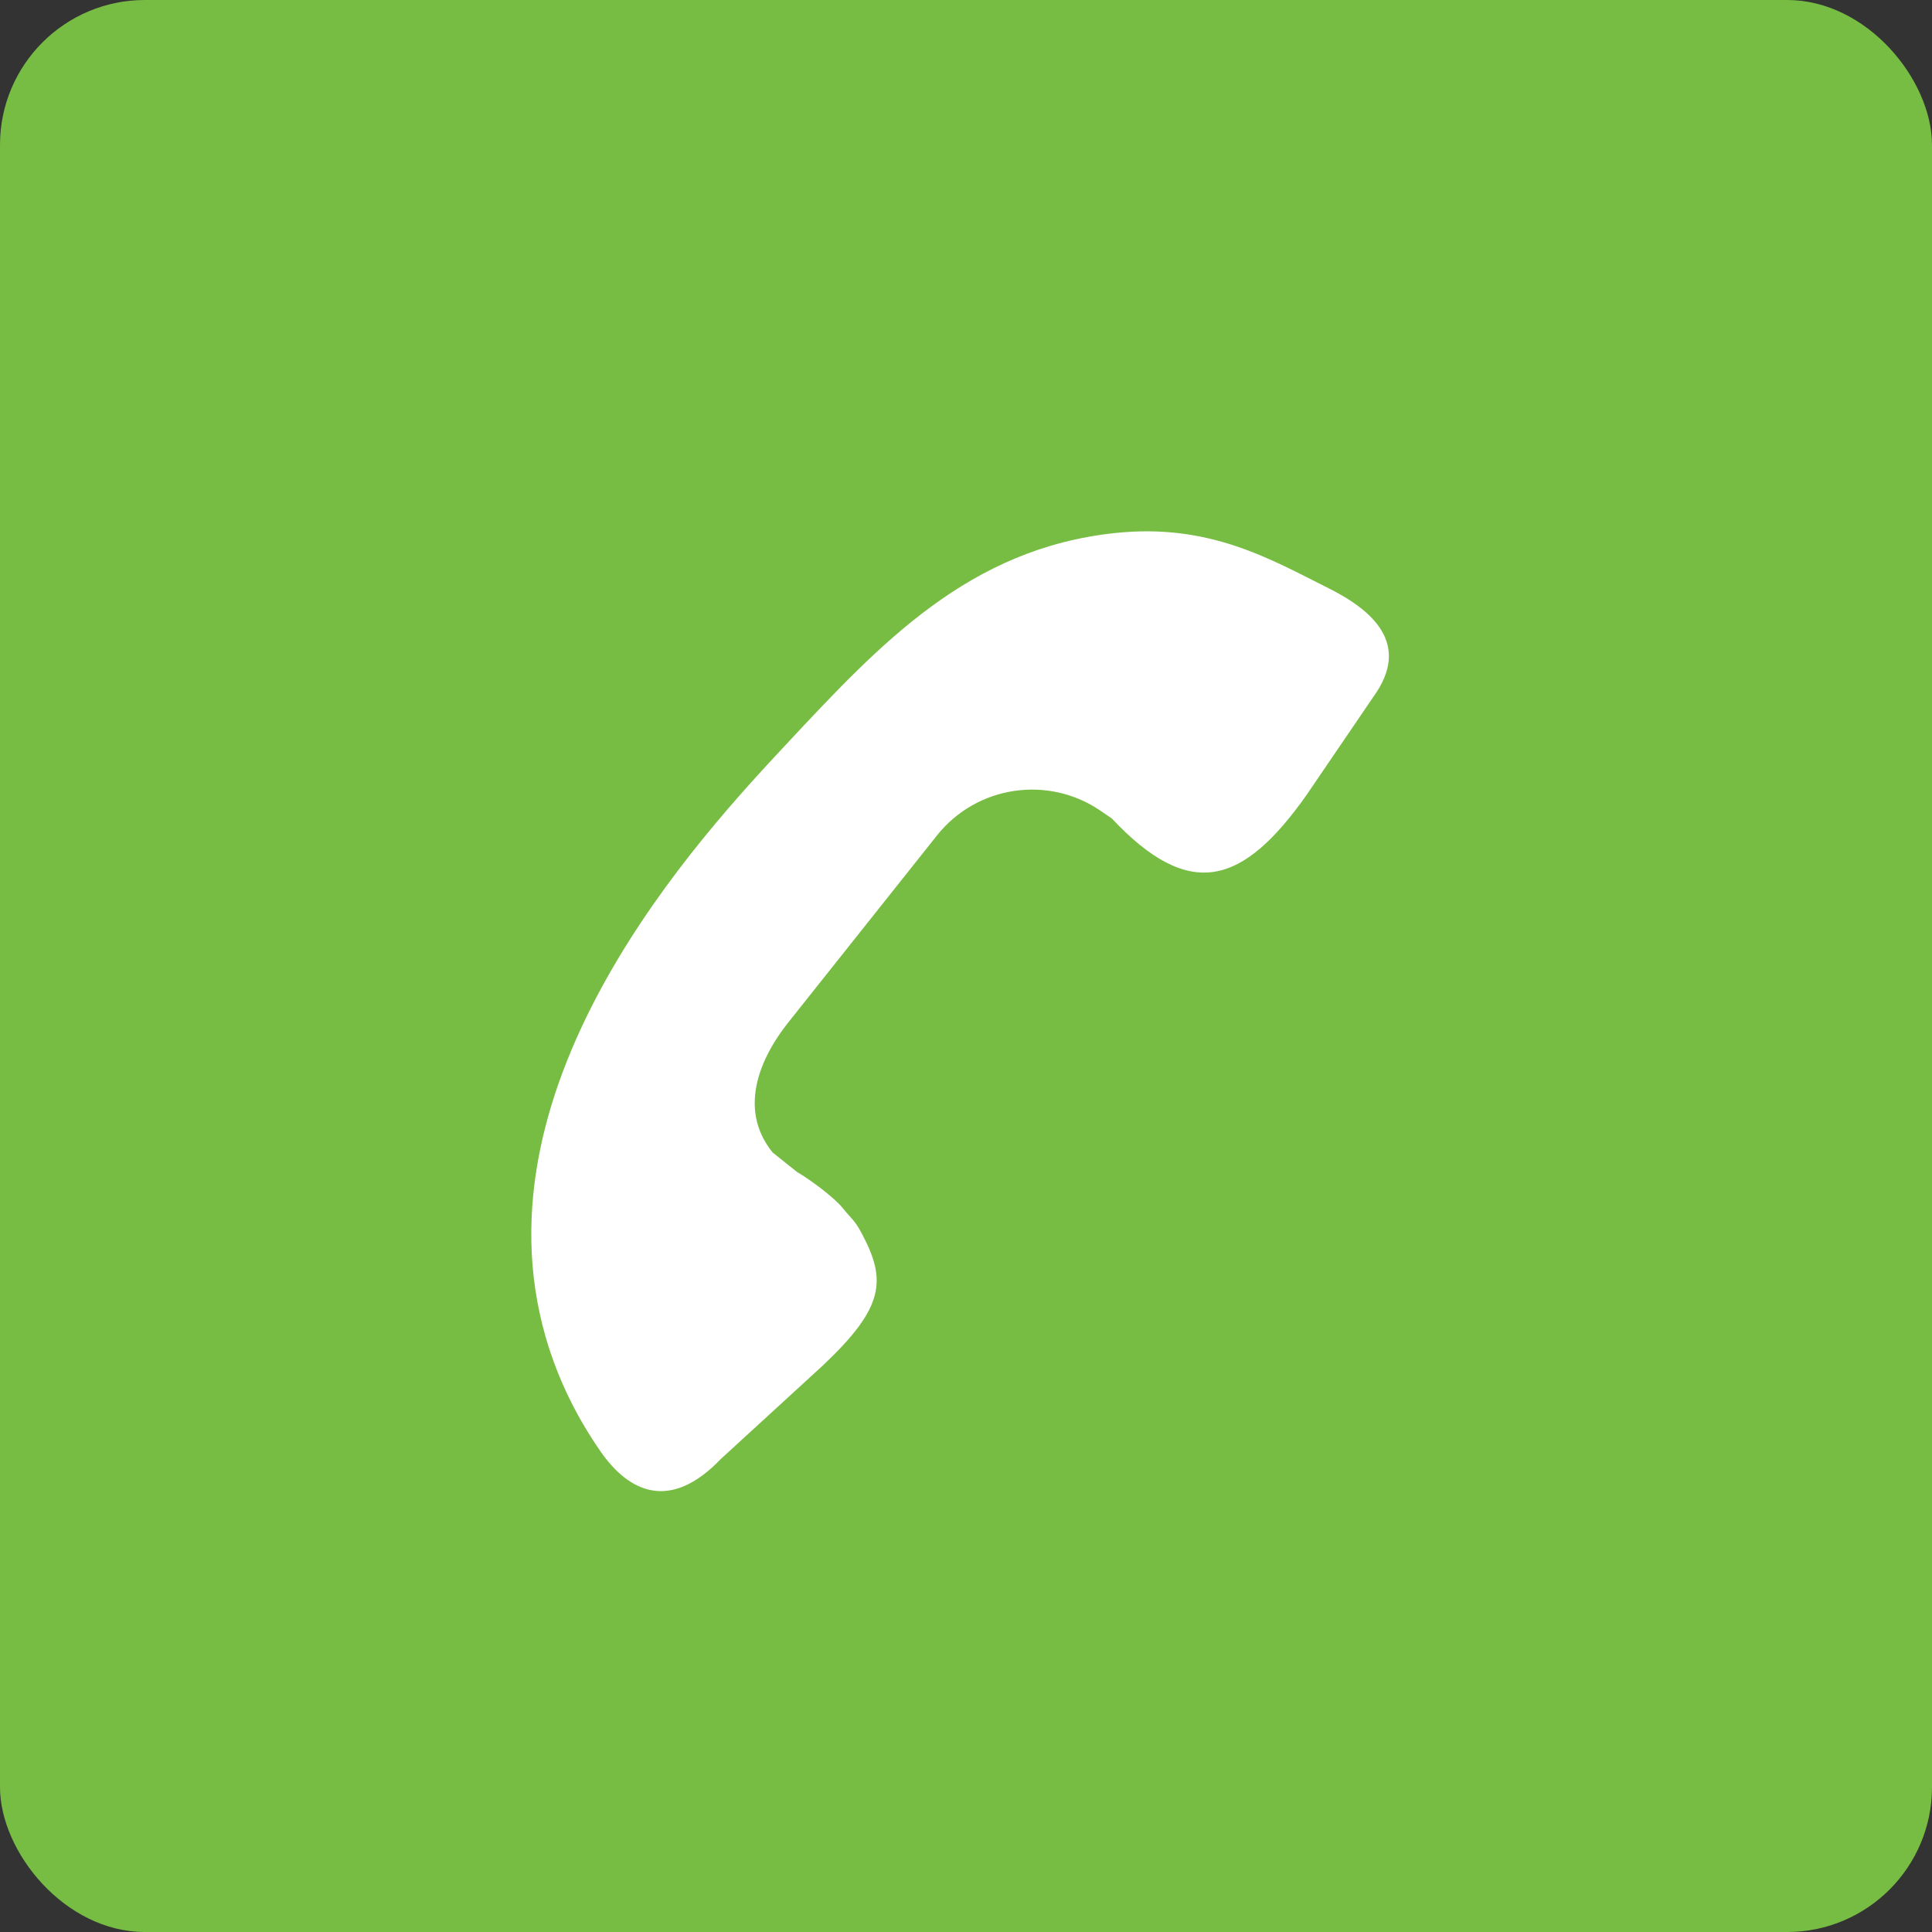
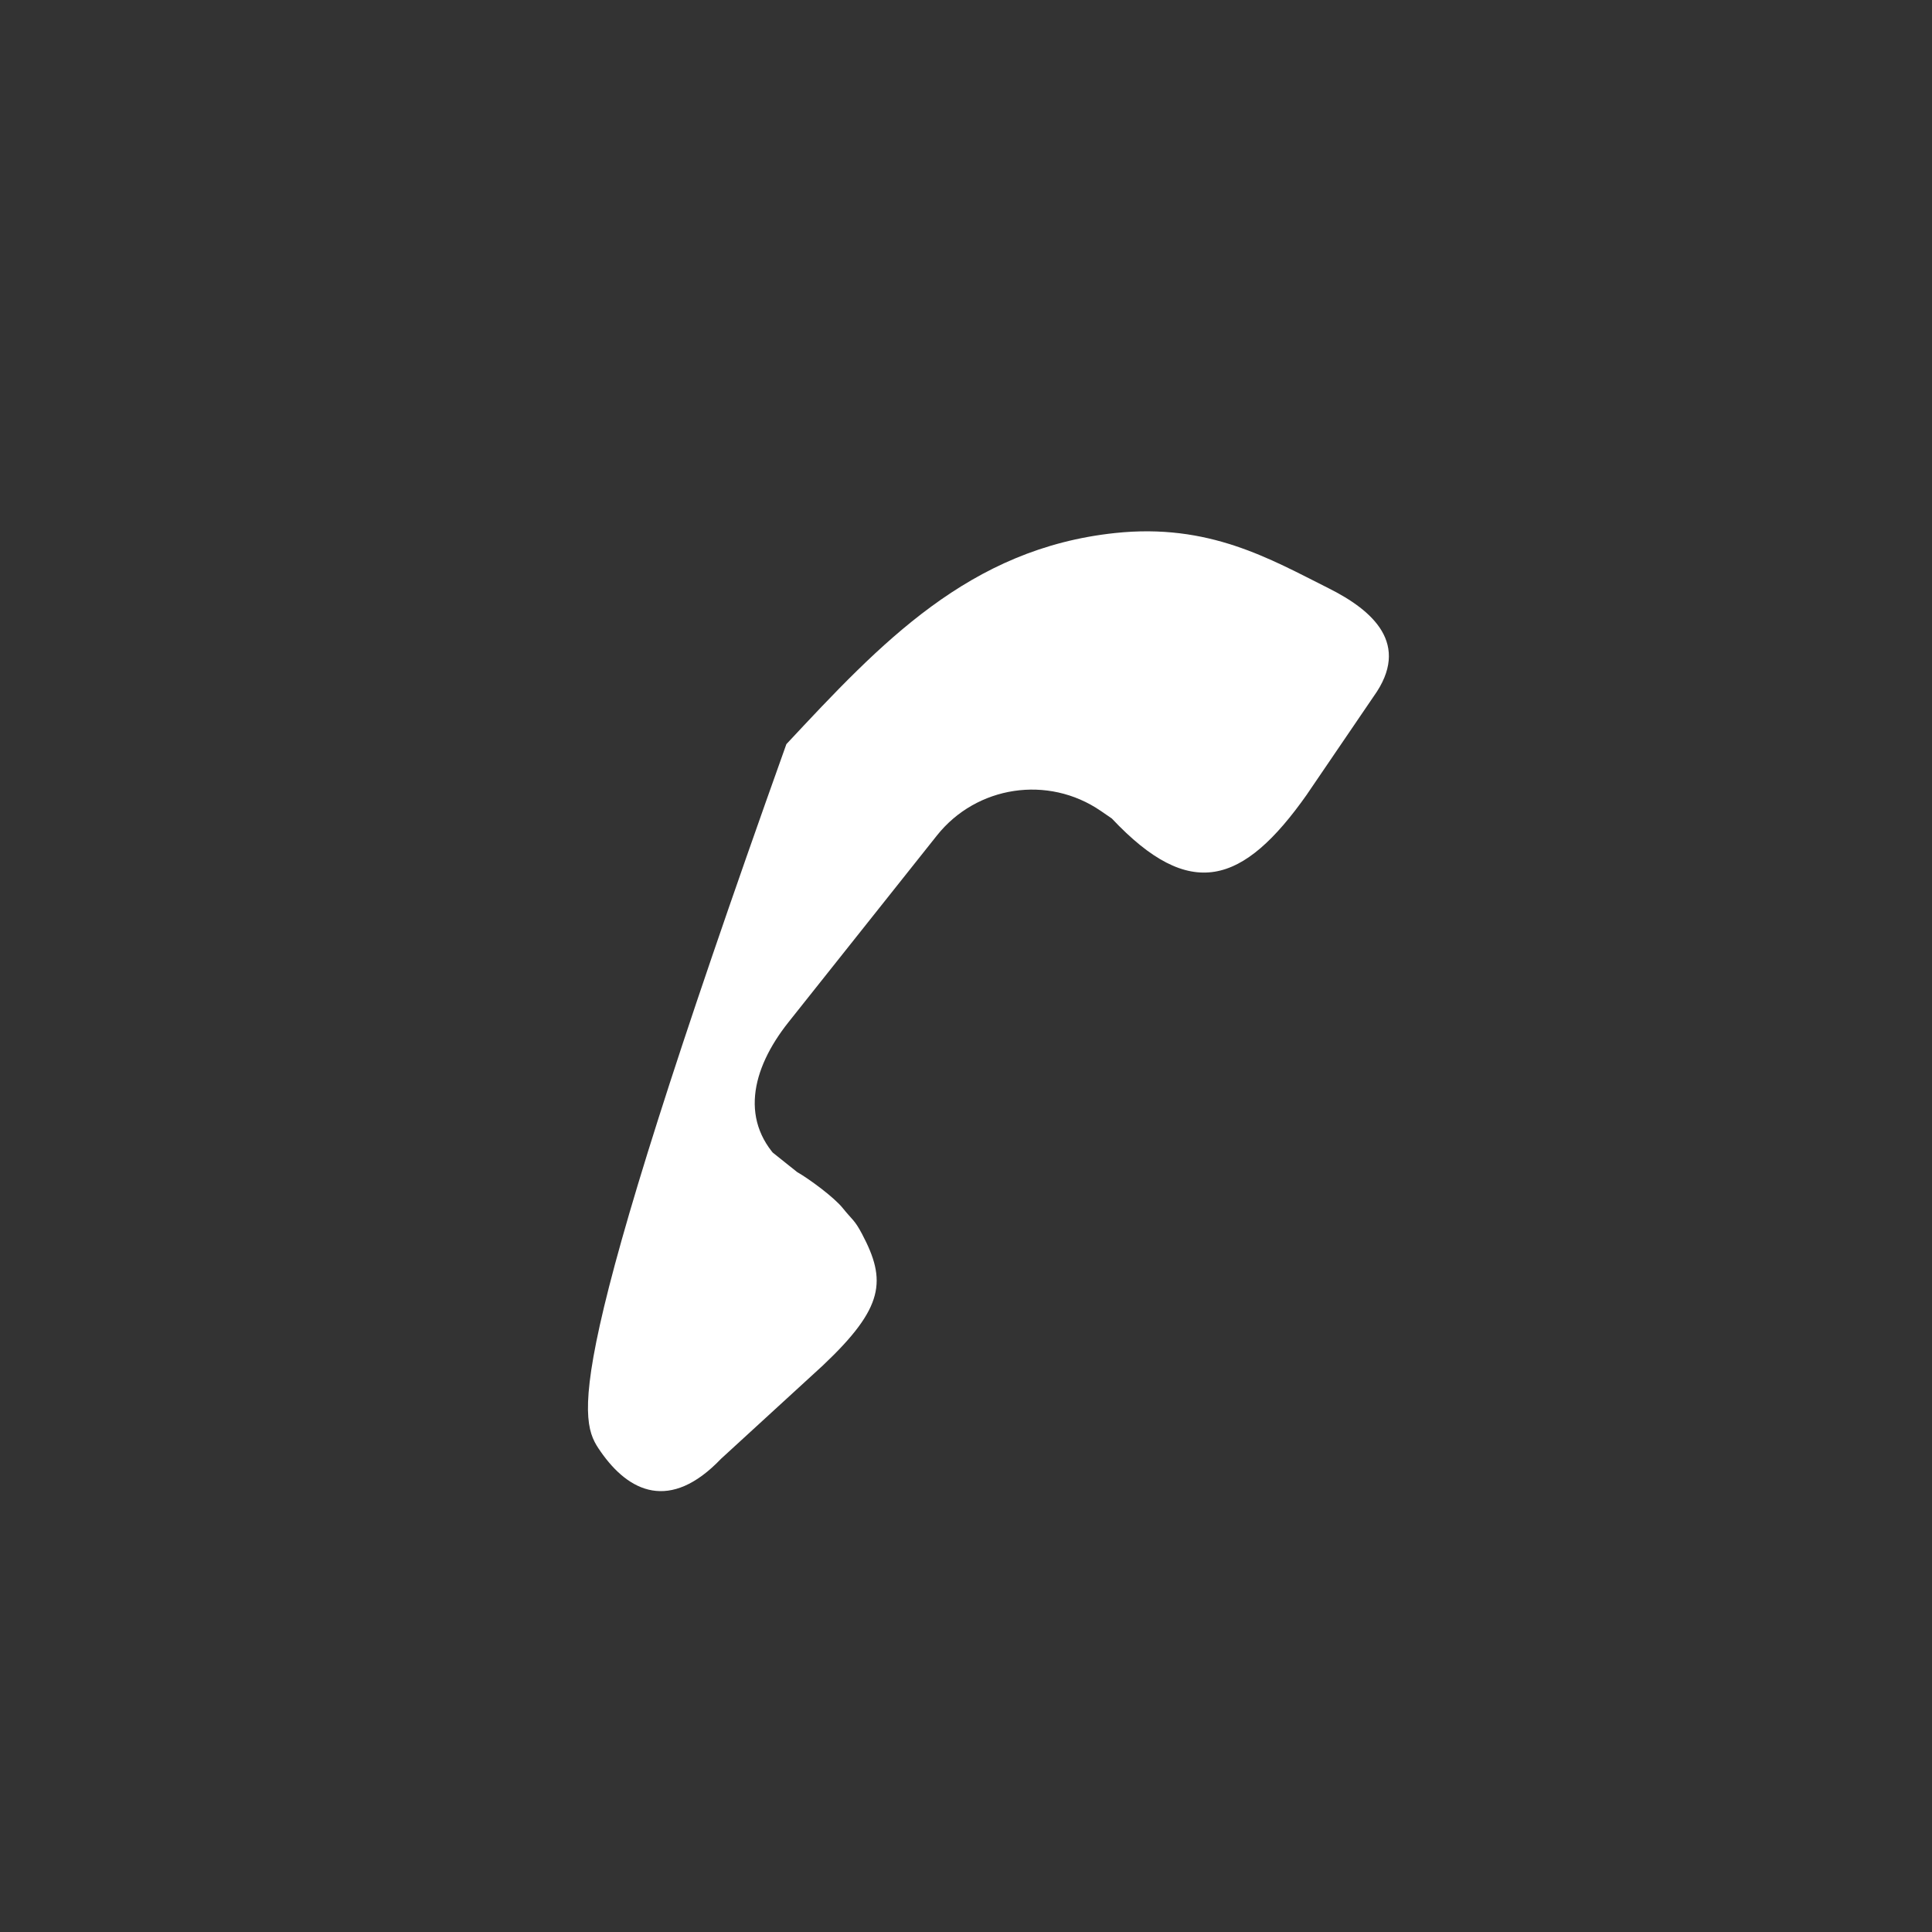
<svg xmlns="http://www.w3.org/2000/svg" width="40" height="40" viewBox="0 0 40 40" fill="none">
  <rect x="0" y="0" width="40" height="40" fill="#333333" stroke="none" />
-   <rect width="40" height="40" rx="3" fill="#78BD43" />
-   <path d="M27.061 16.444L28.441 14.417C29.218 13.334 28.42 12.636 27.507 12.179C26.294 11.571 25.031 10.828 23.084 11.036C20.062 11.357 18.233 13.316 16.281 15.407C14.517 17.297 9.775 22.376 11.296 27.677C11.564 28.61 11.982 29.4 12.432 30.048C13.017 30.893 13.871 31.309 14.929 30.202L17.035 28.272C18.312 27.066 18.357 26.51 17.846 25.545C17.691 25.253 17.654 25.268 17.448 25.012C17.264 24.784 16.756 24.411 16.502 24.265L15.939 23.815C15.912 23.8 16.229 24.103 16.206 24.083C15.298 23.247 15.547 22.142 16.325 21.163L19.397 17.299C20.219 16.265 21.699 16.042 22.789 16.788L23.019 16.946C24.637 18.665 25.732 18.332 27.061 16.445V16.444Z" fill="white" />
+   <path d="M27.061 16.444L28.441 14.417C29.218 13.334 28.42 12.636 27.507 12.179C26.294 11.571 25.031 10.828 23.084 11.036C20.062 11.357 18.233 13.316 16.281 15.407C11.564 28.61 11.982 29.4 12.432 30.048C13.017 30.893 13.871 31.309 14.929 30.202L17.035 28.272C18.312 27.066 18.357 26.51 17.846 25.545C17.691 25.253 17.654 25.268 17.448 25.012C17.264 24.784 16.756 24.411 16.502 24.265L15.939 23.815C15.912 23.8 16.229 24.103 16.206 24.083C15.298 23.247 15.547 22.142 16.325 21.163L19.397 17.299C20.219 16.265 21.699 16.042 22.789 16.788L23.019 16.946C24.637 18.665 25.732 18.332 27.061 16.445V16.444Z" fill="white" />
</svg>